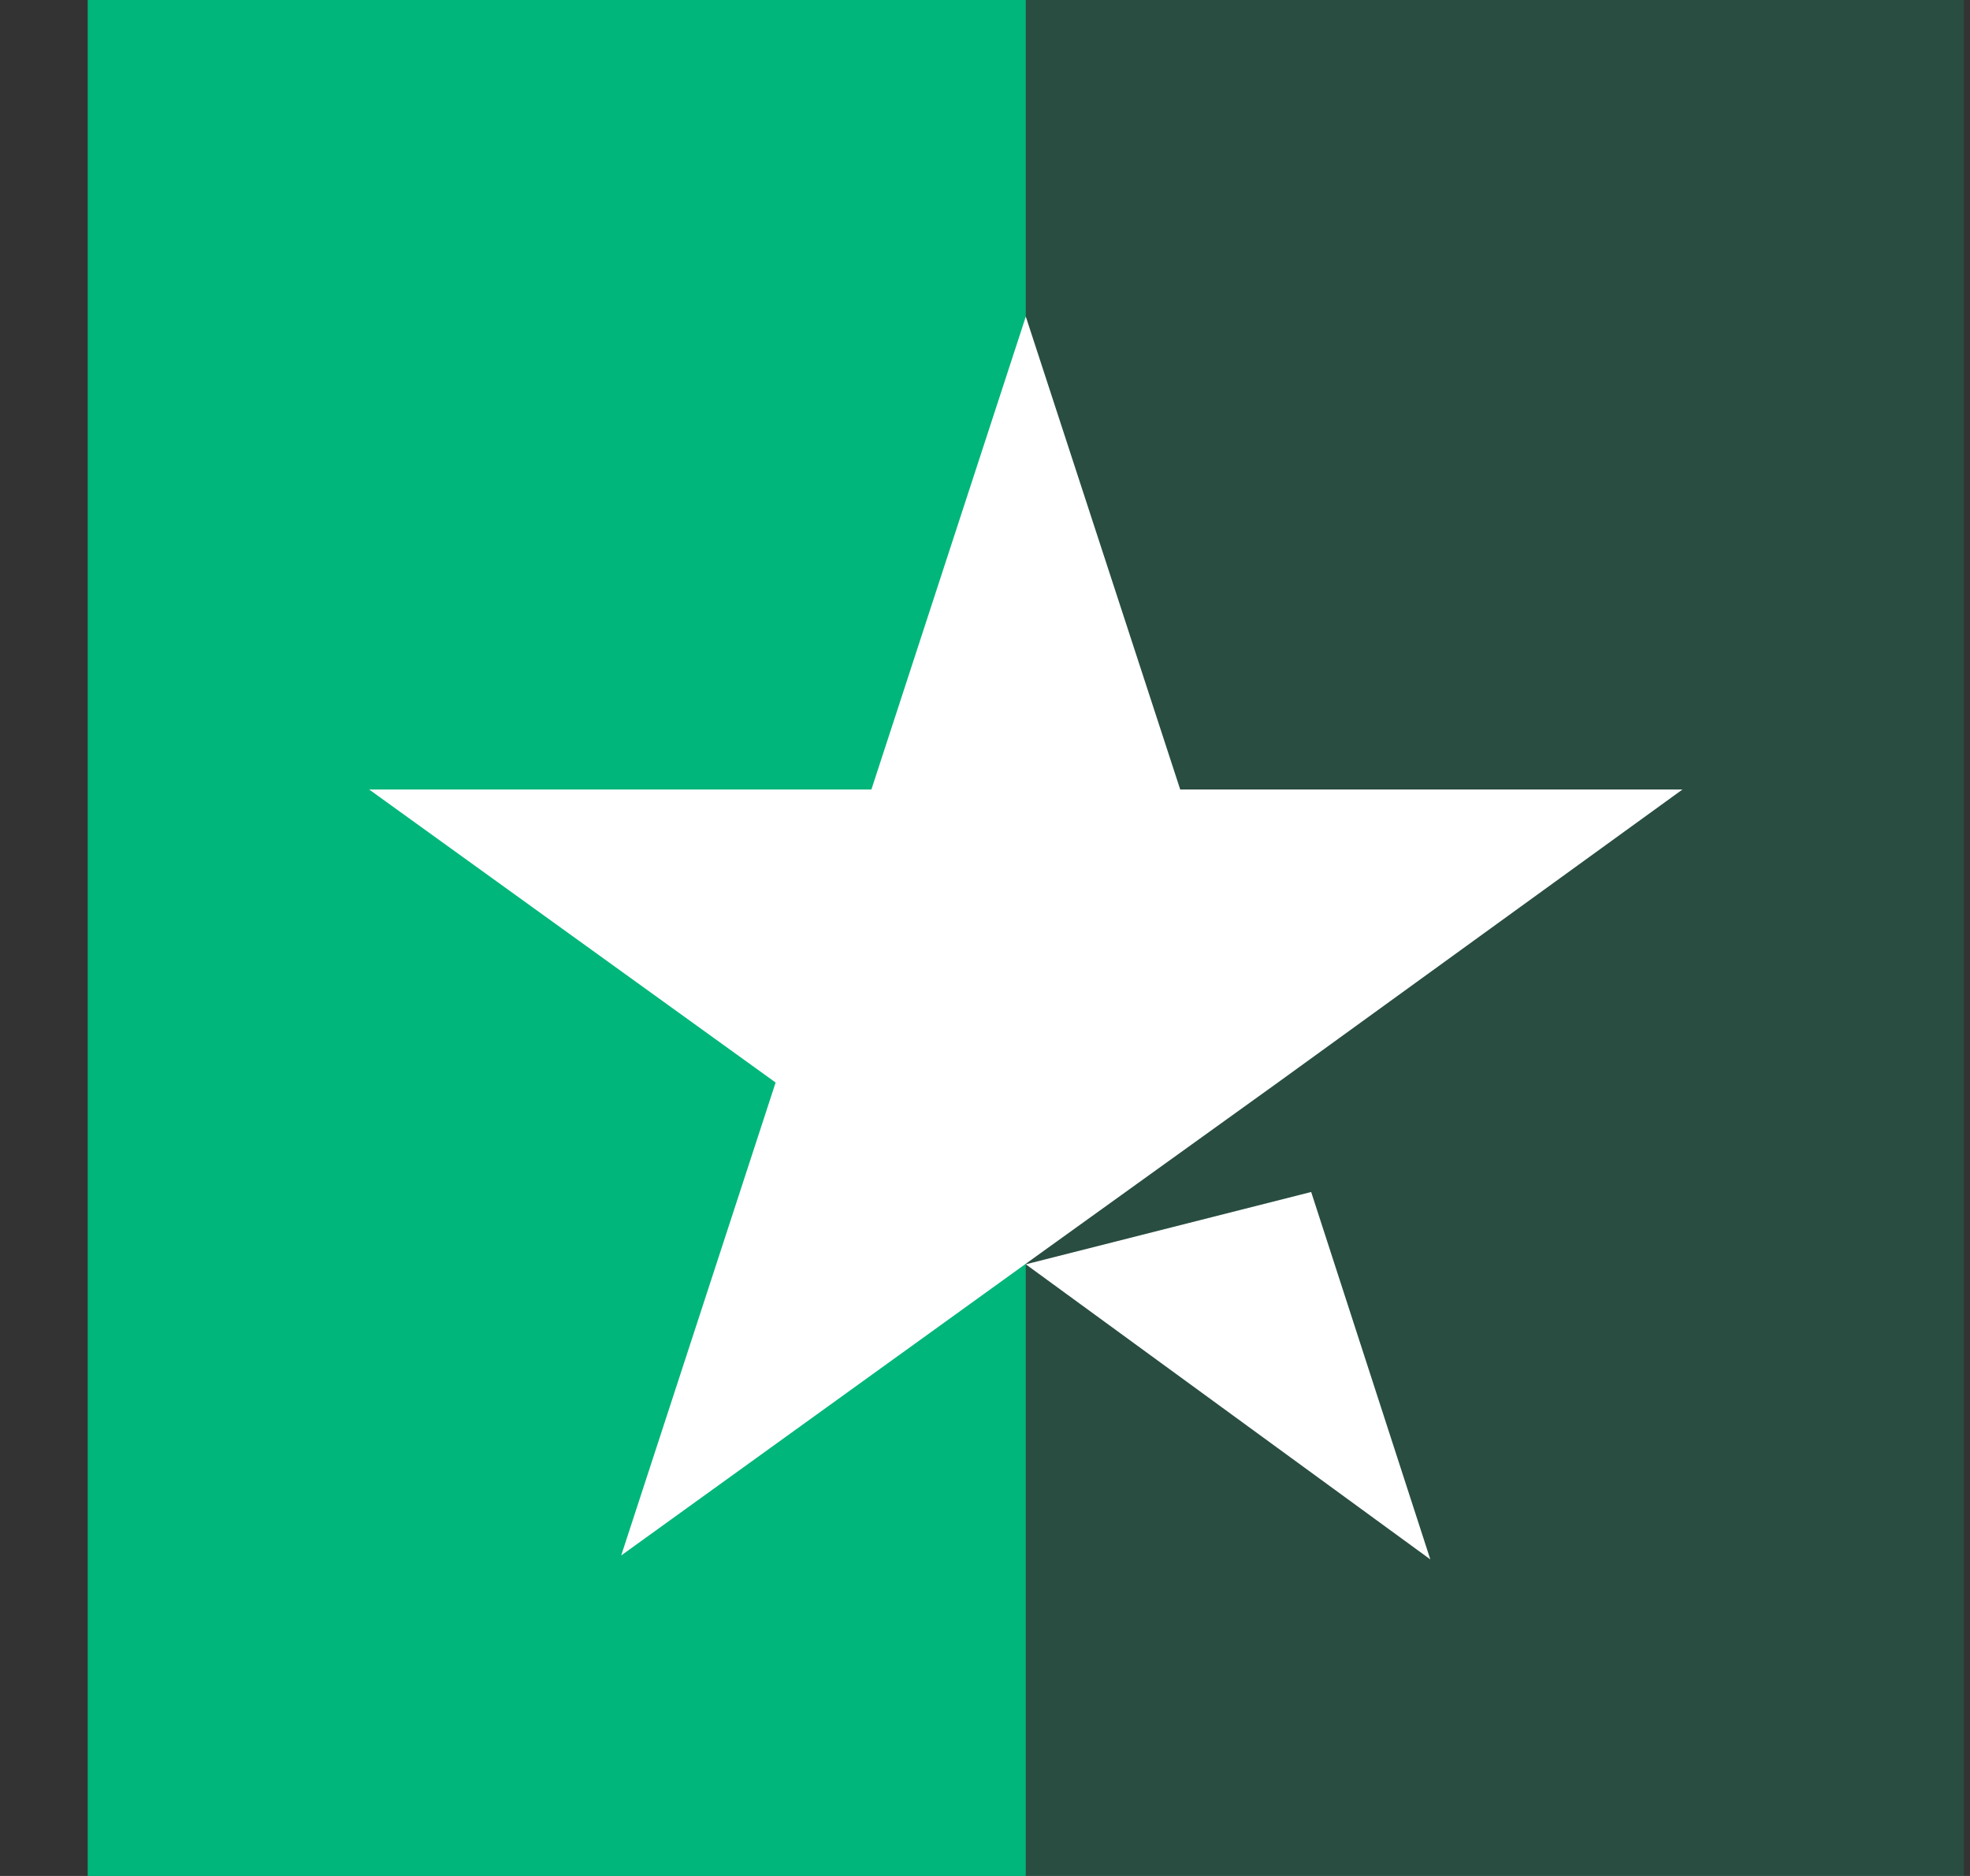
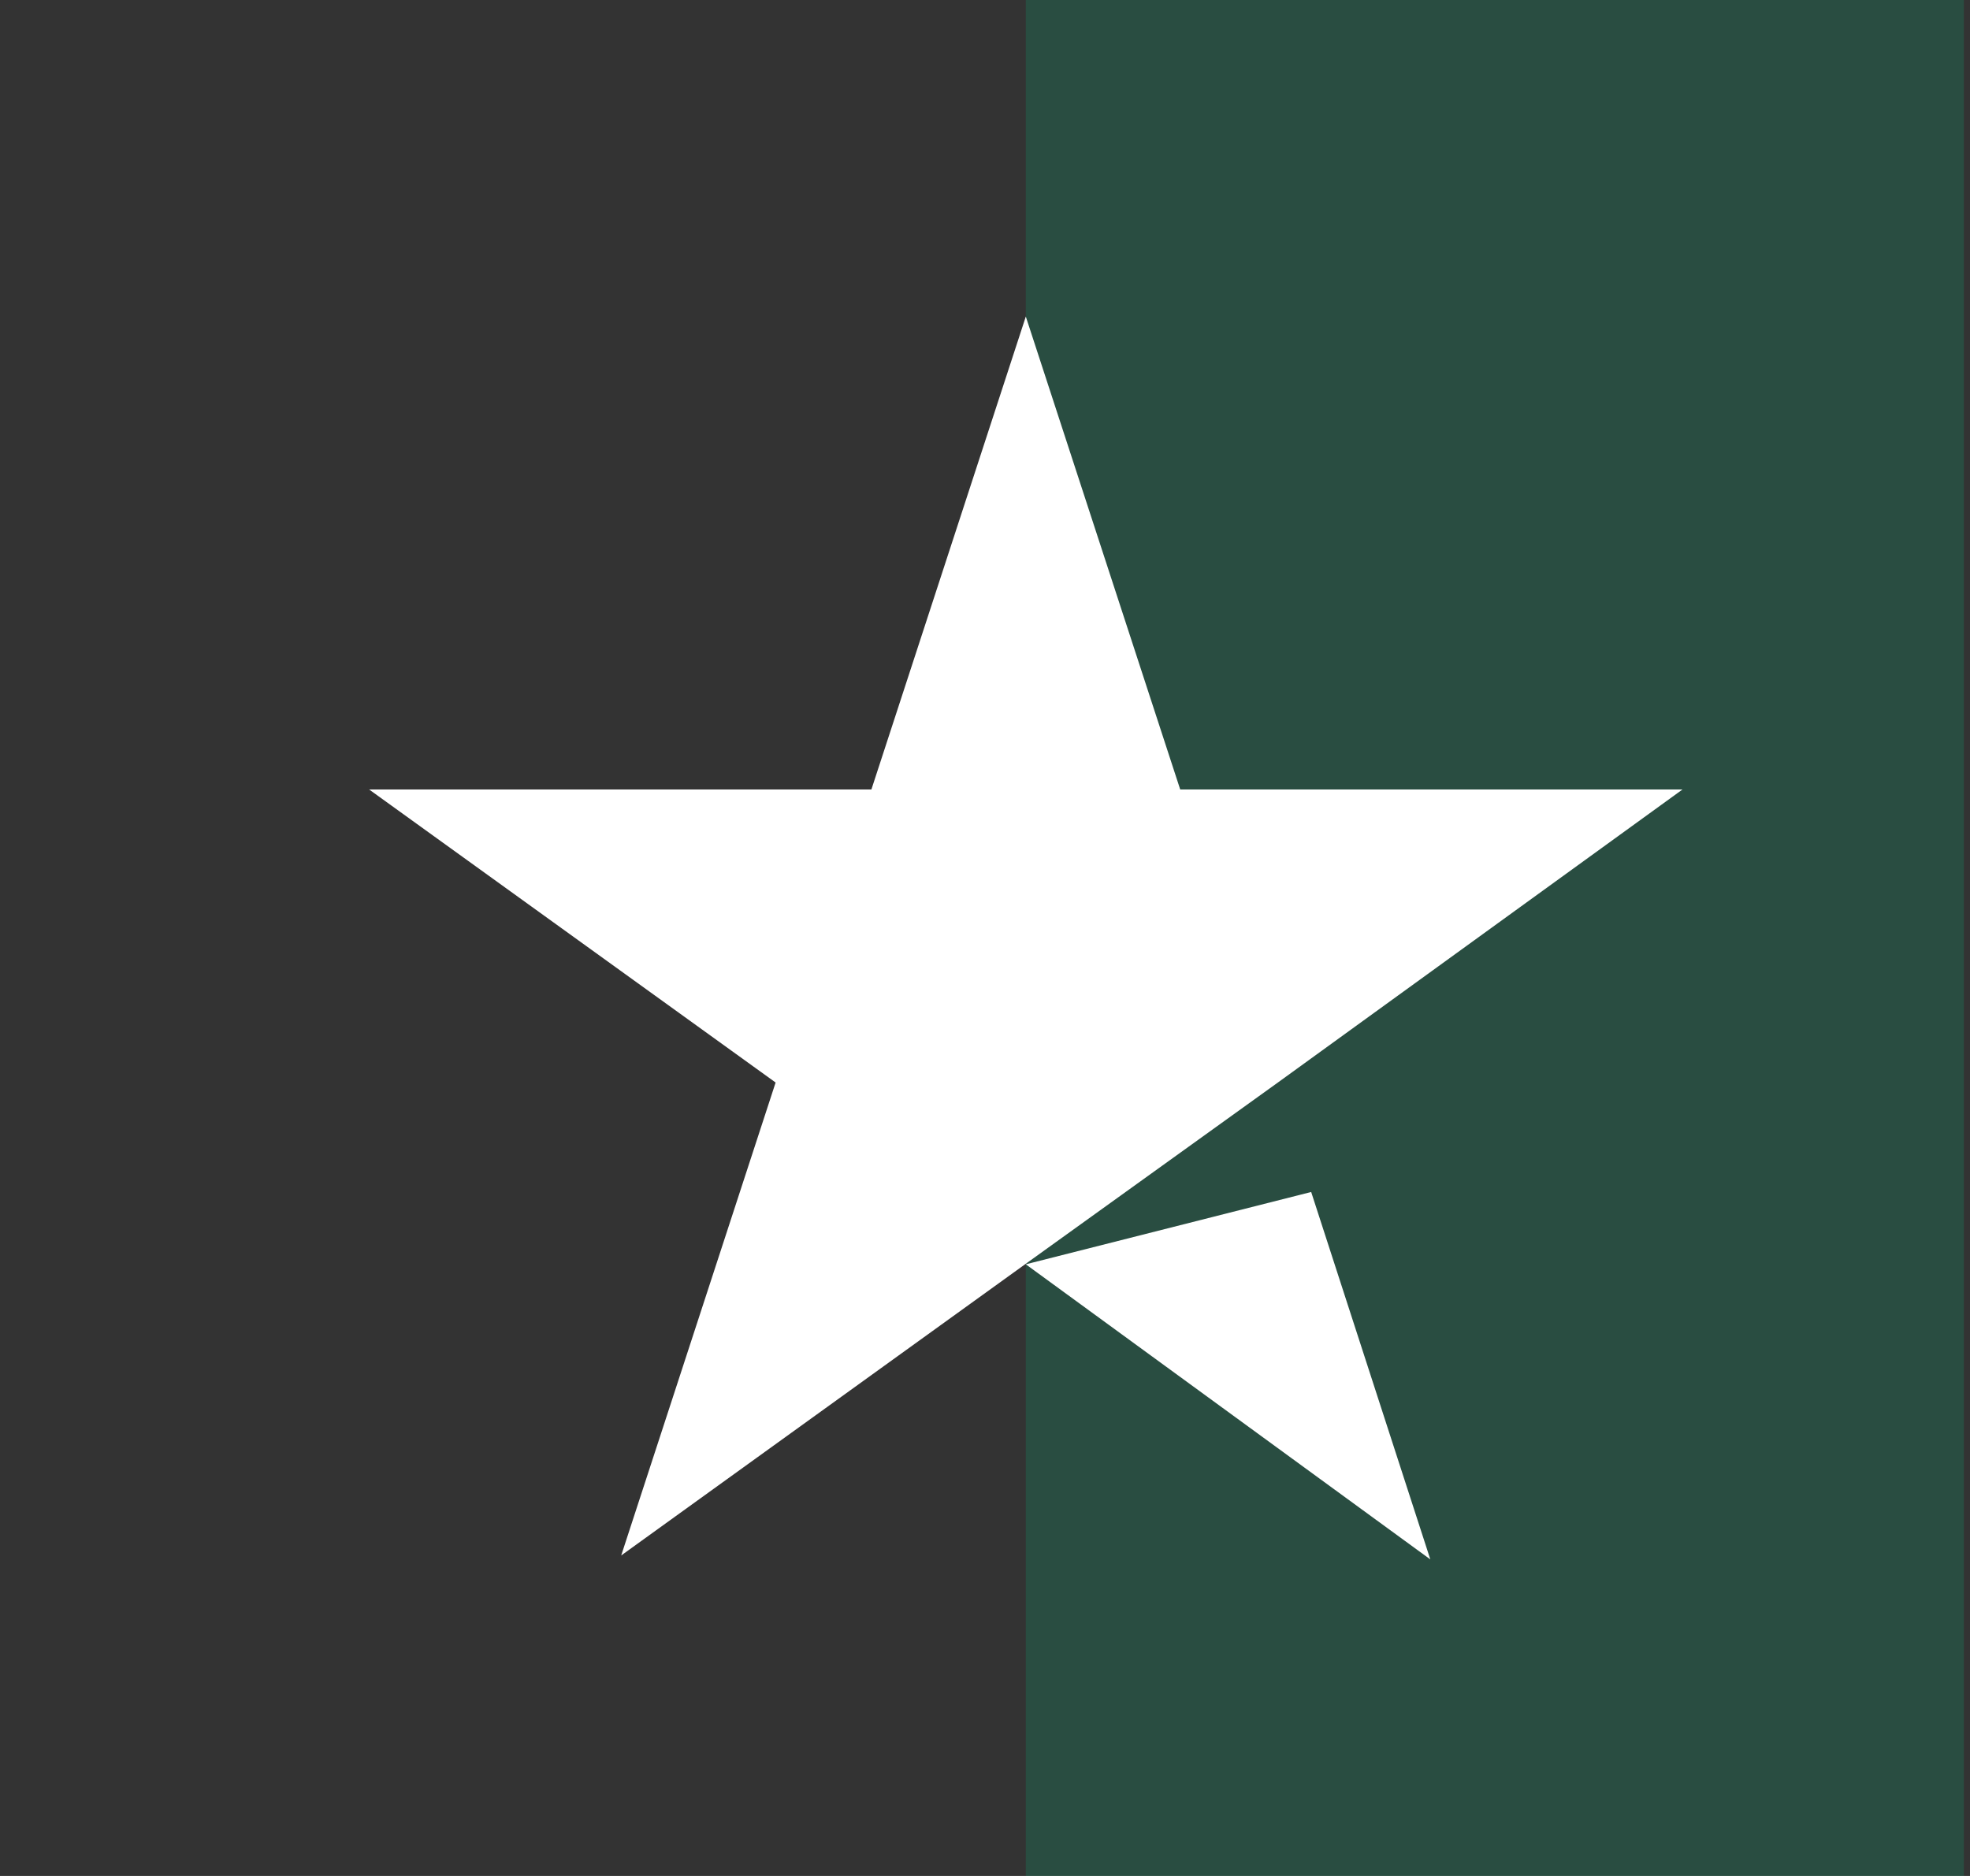
<svg xmlns="http://www.w3.org/2000/svg" width="21" height="20" viewBox="0 0 21 20" fill="none">
  <rect x="0" y="0" width="21" height="20" fill="#333333" stroke="none" />
  <path d="M20.935 -0H10.935V20H20.935V-0Z" fill="#00B67A" fill-opacity="0.2" />
-   <path d="M10.935 -0H0.935V20H10.935V-0Z" fill="#00B67A" />
  <path d="M10.935 13.479L13.977 12.708L15.247 16.625L10.935 13.479ZM17.935 8.417H12.581L10.935 3.375L9.289 8.417H3.935L8.268 11.541L6.622 16.583L10.956 13.458L13.622 11.541L17.935 8.417Z" fill="white" />
</svg>